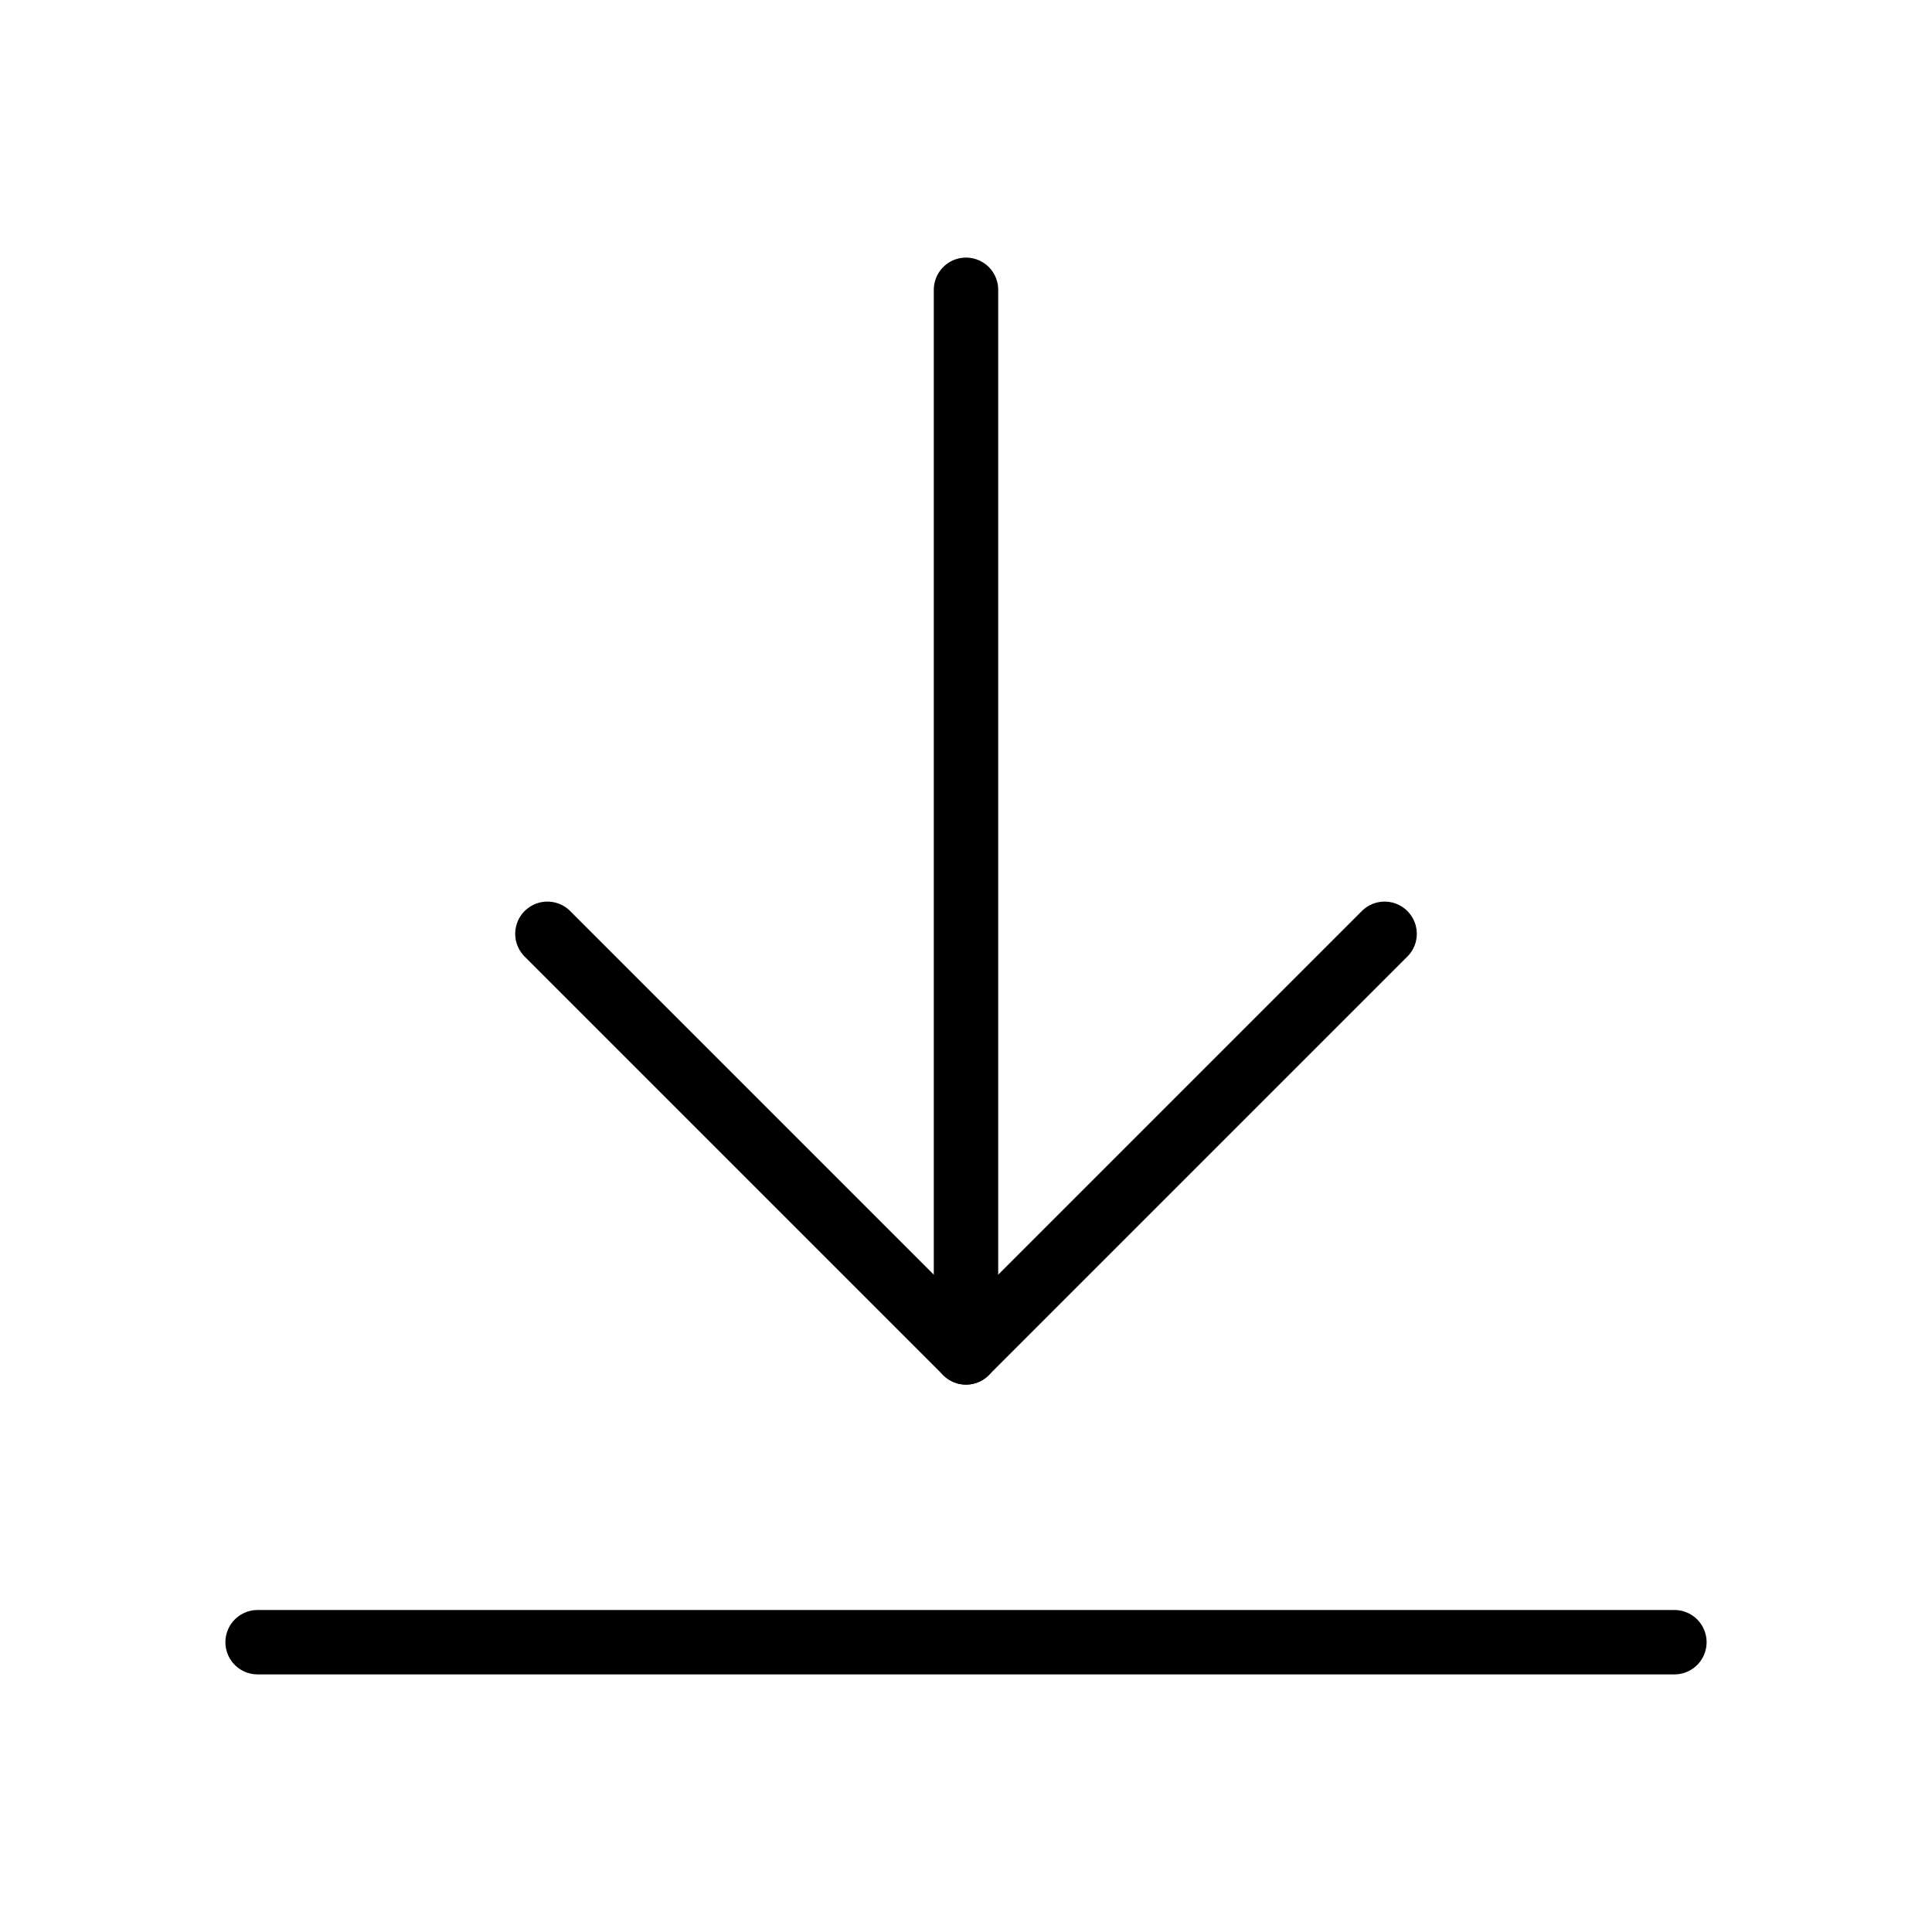
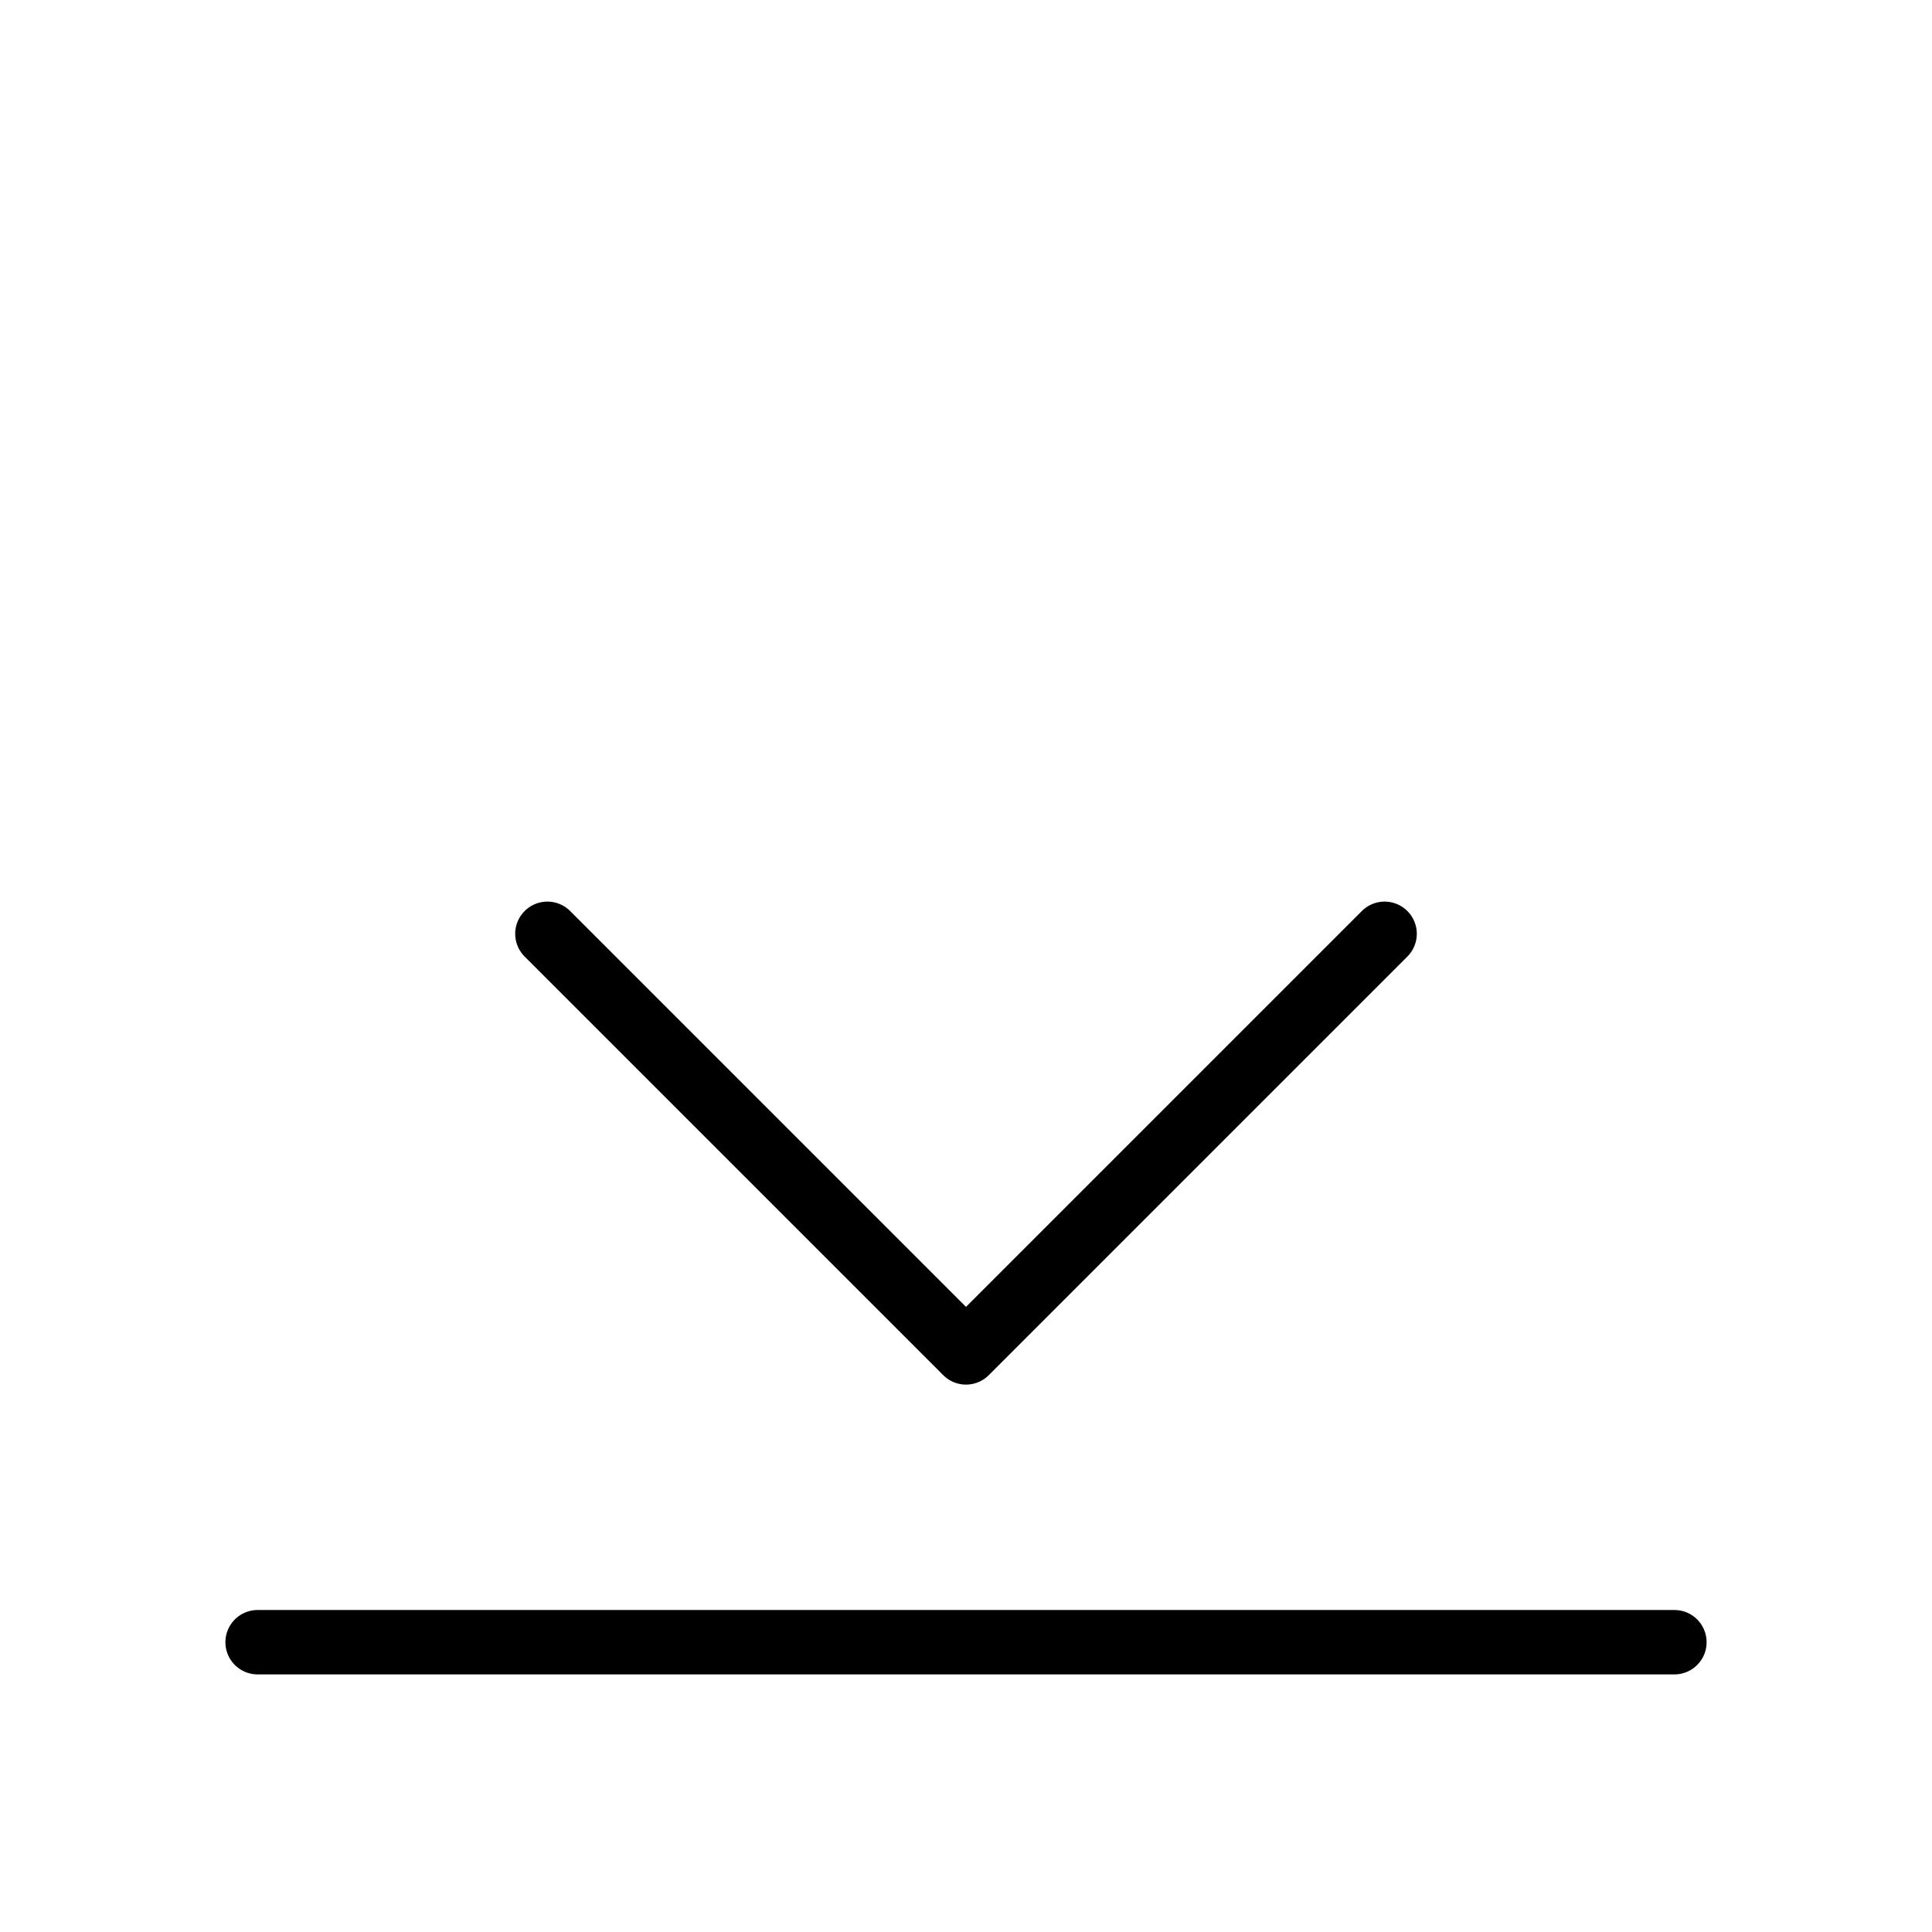
<svg xmlns="http://www.w3.org/2000/svg" viewBox="0 0 48 48" width="48" height="48">
  <g class="nc-icon-wrapper" transform="translate(4.8 4.8) scale(0.8)" stroke-linecap="round" stroke-linejoin="round" stroke-width="2" fill="#000000" stroke="#000000">
-     <line data-cap="butt" fill="none" stroke="#000000" stroke-miterlimit="10" x1="24" y1="3" x2="24" y2="36" />
    <polyline fill="none" stroke="#000000" stroke-miterlimit="10" points="11,23 24,36 37,23 " />
    <line data-color="color-2" fill="none" stroke-miterlimit="10" x1="2" y1="45" x2="46" y2="45" />
  </g>
</svg>